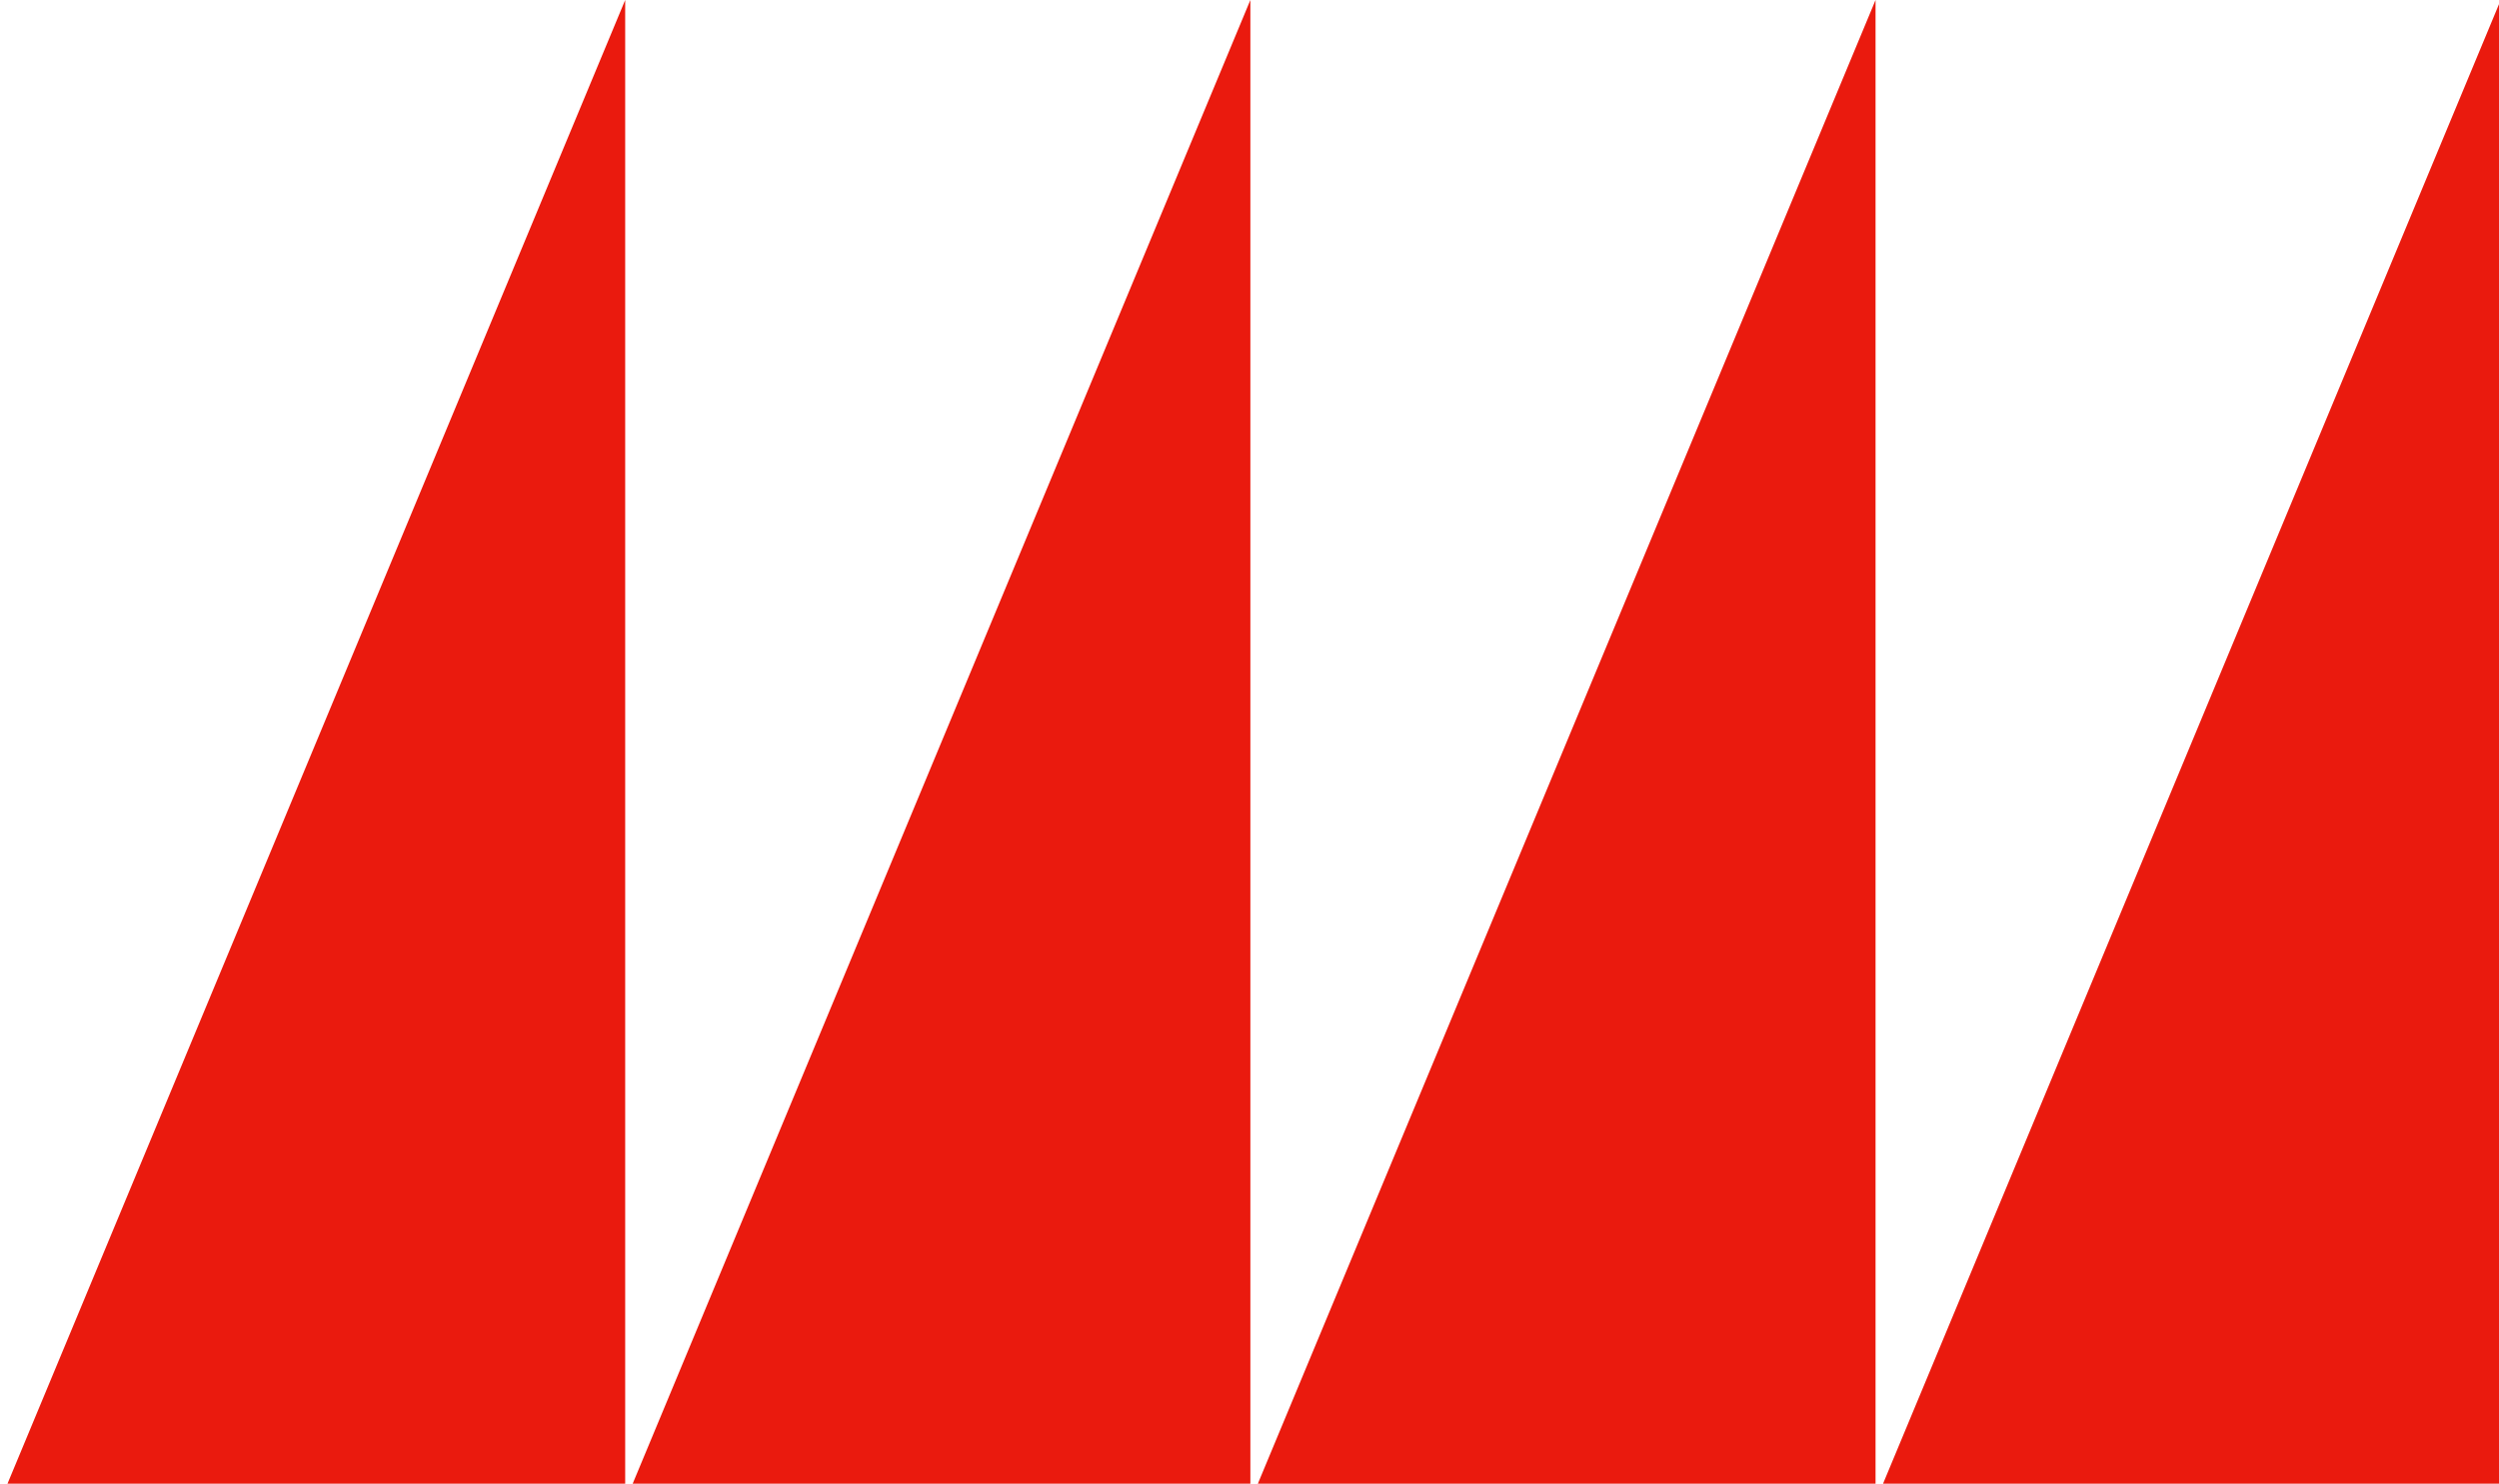
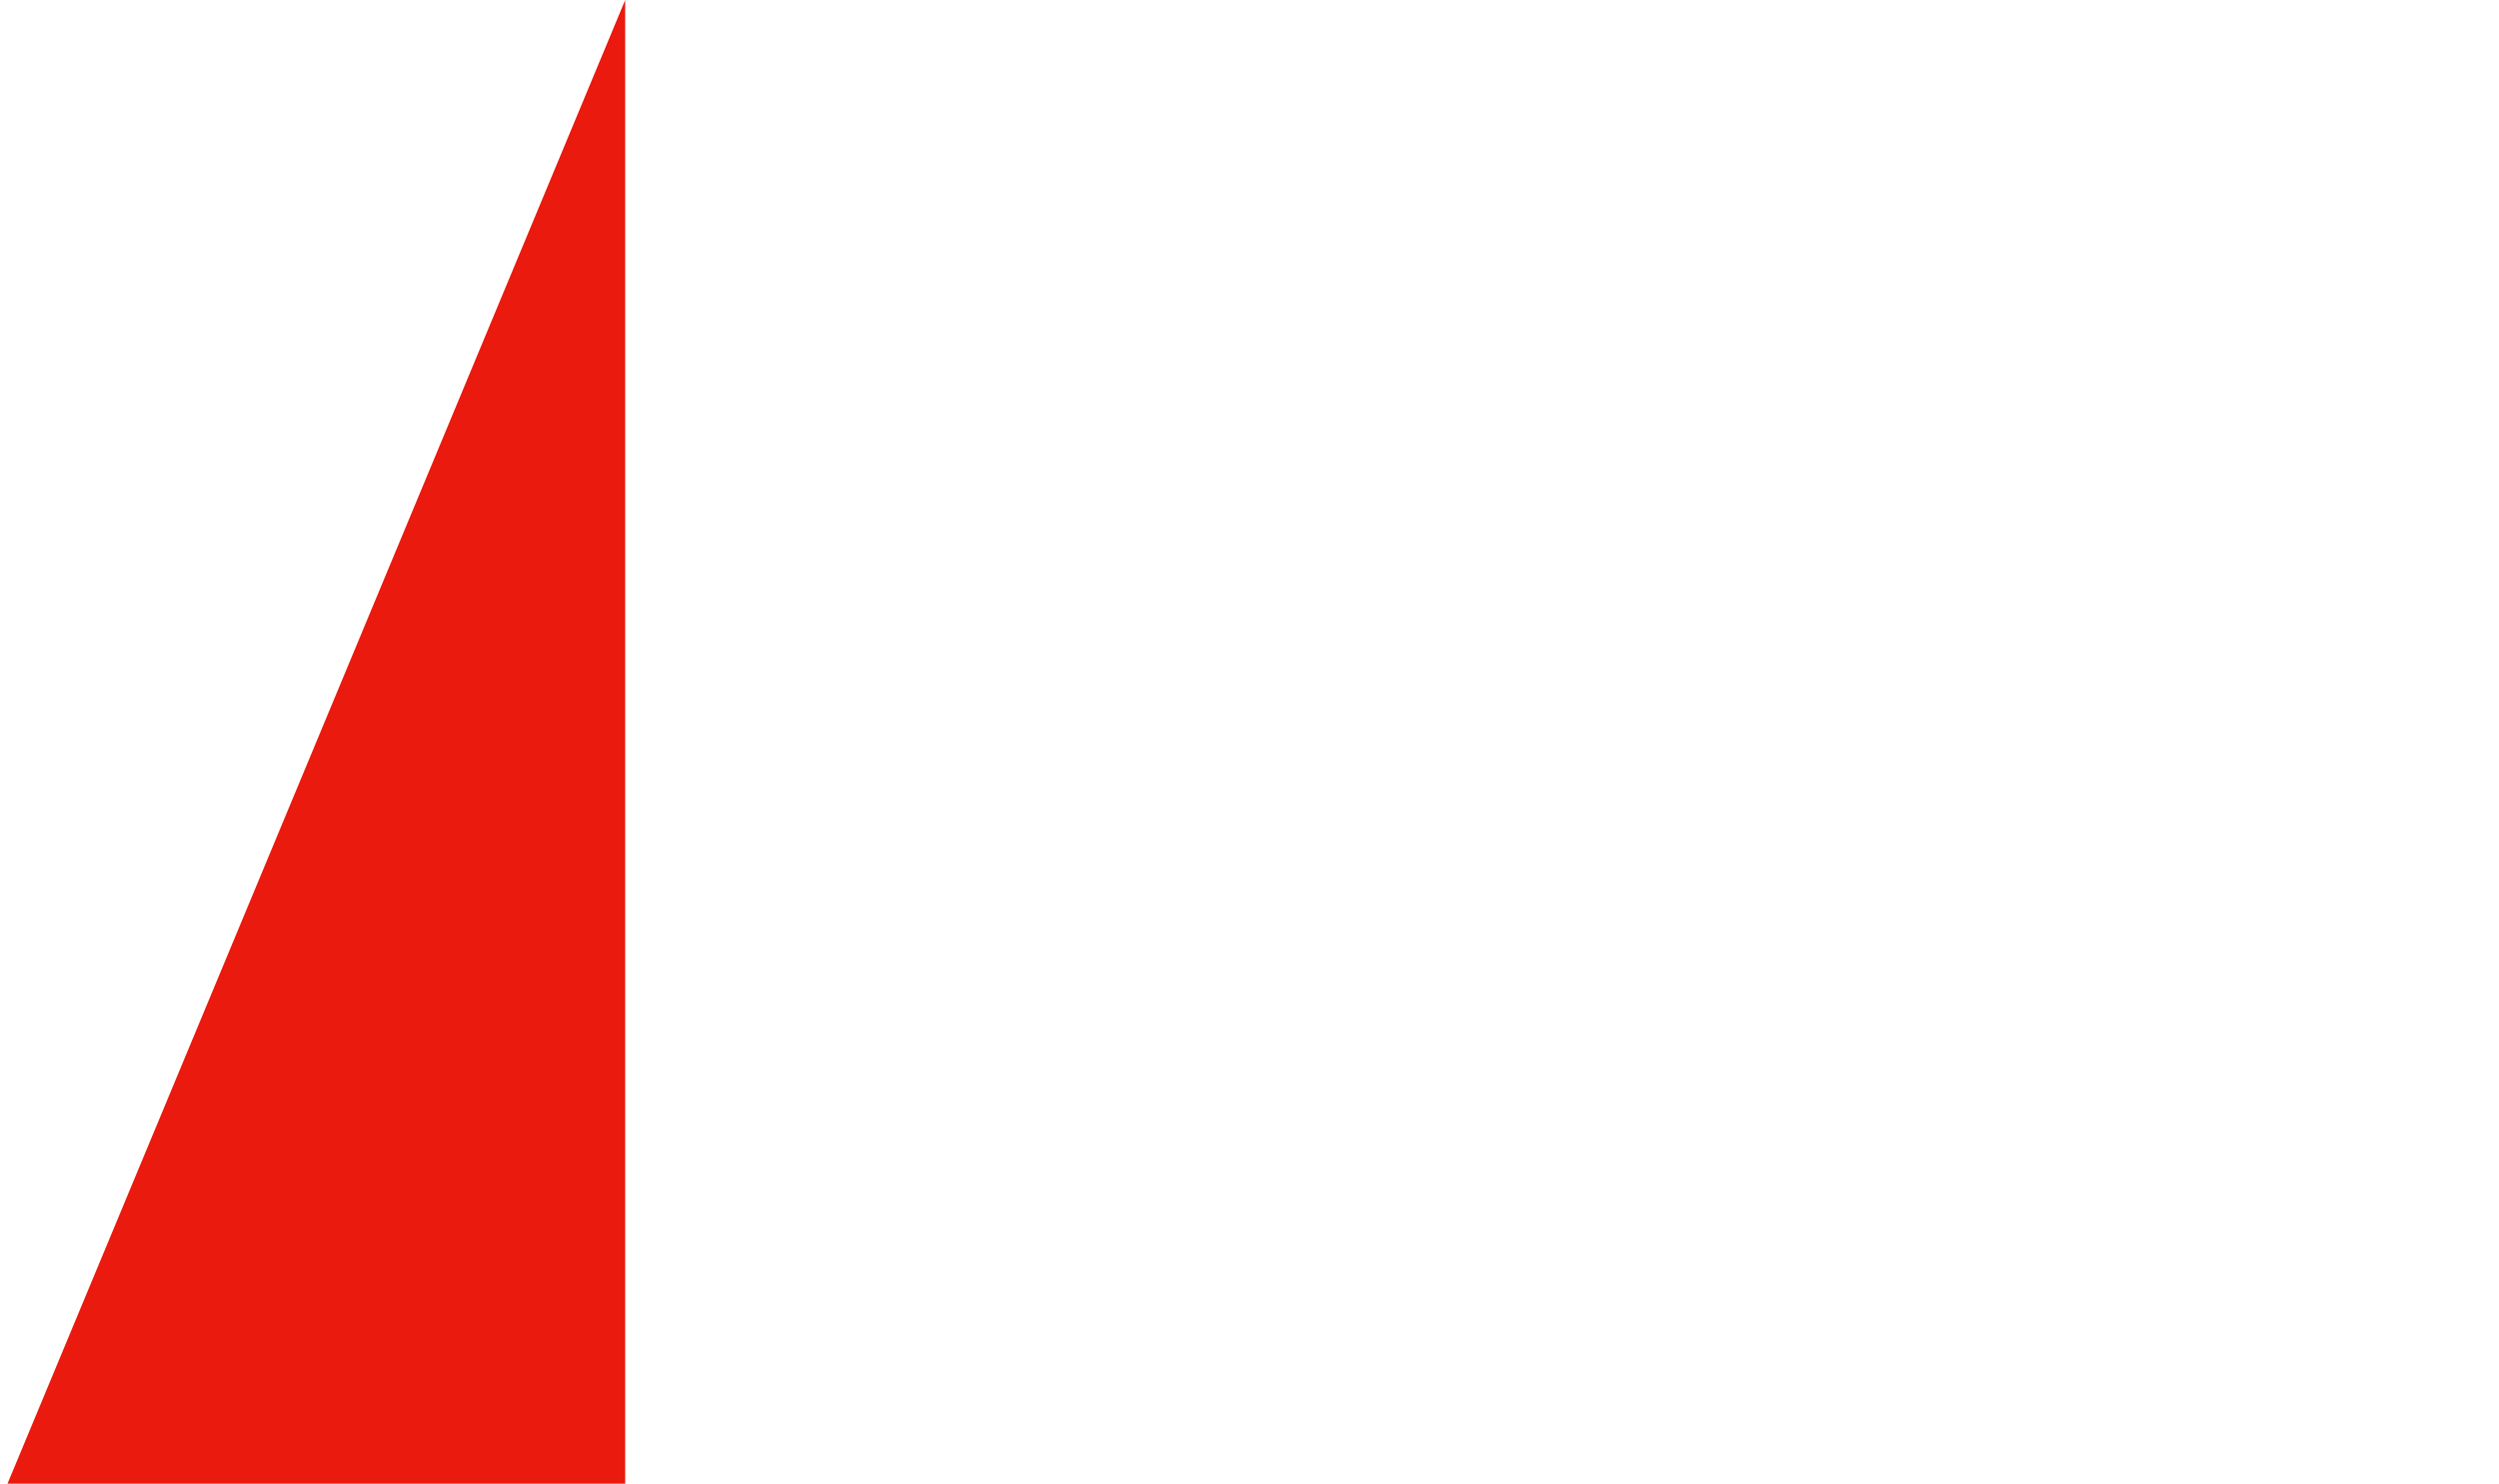
<svg xmlns="http://www.w3.org/2000/svg" width="1438" height="854" viewBox="0 0 1438 854" fill="none">
-   <path d="M1439 864.35H1079.25L1439 0V864.35Z" fill="#EA1A0E" />
-   <path d="M719.502 864.35H359.752L719.502 0V864.35Z" fill="#EA1A0E" />
-   <path d="M1079.25 864.35H719.498L1079.25 0V864.35Z" fill="#EA1A0E" />
-   <path d="M359.75 864.35H6.10352e-05L359.75 0V864.35Z" fill="#EA1A0E" />
+   <path d="M359.75 864.35H6.10352e-05L359.75 0V864.35" fill="#EA1A0E" />
</svg>